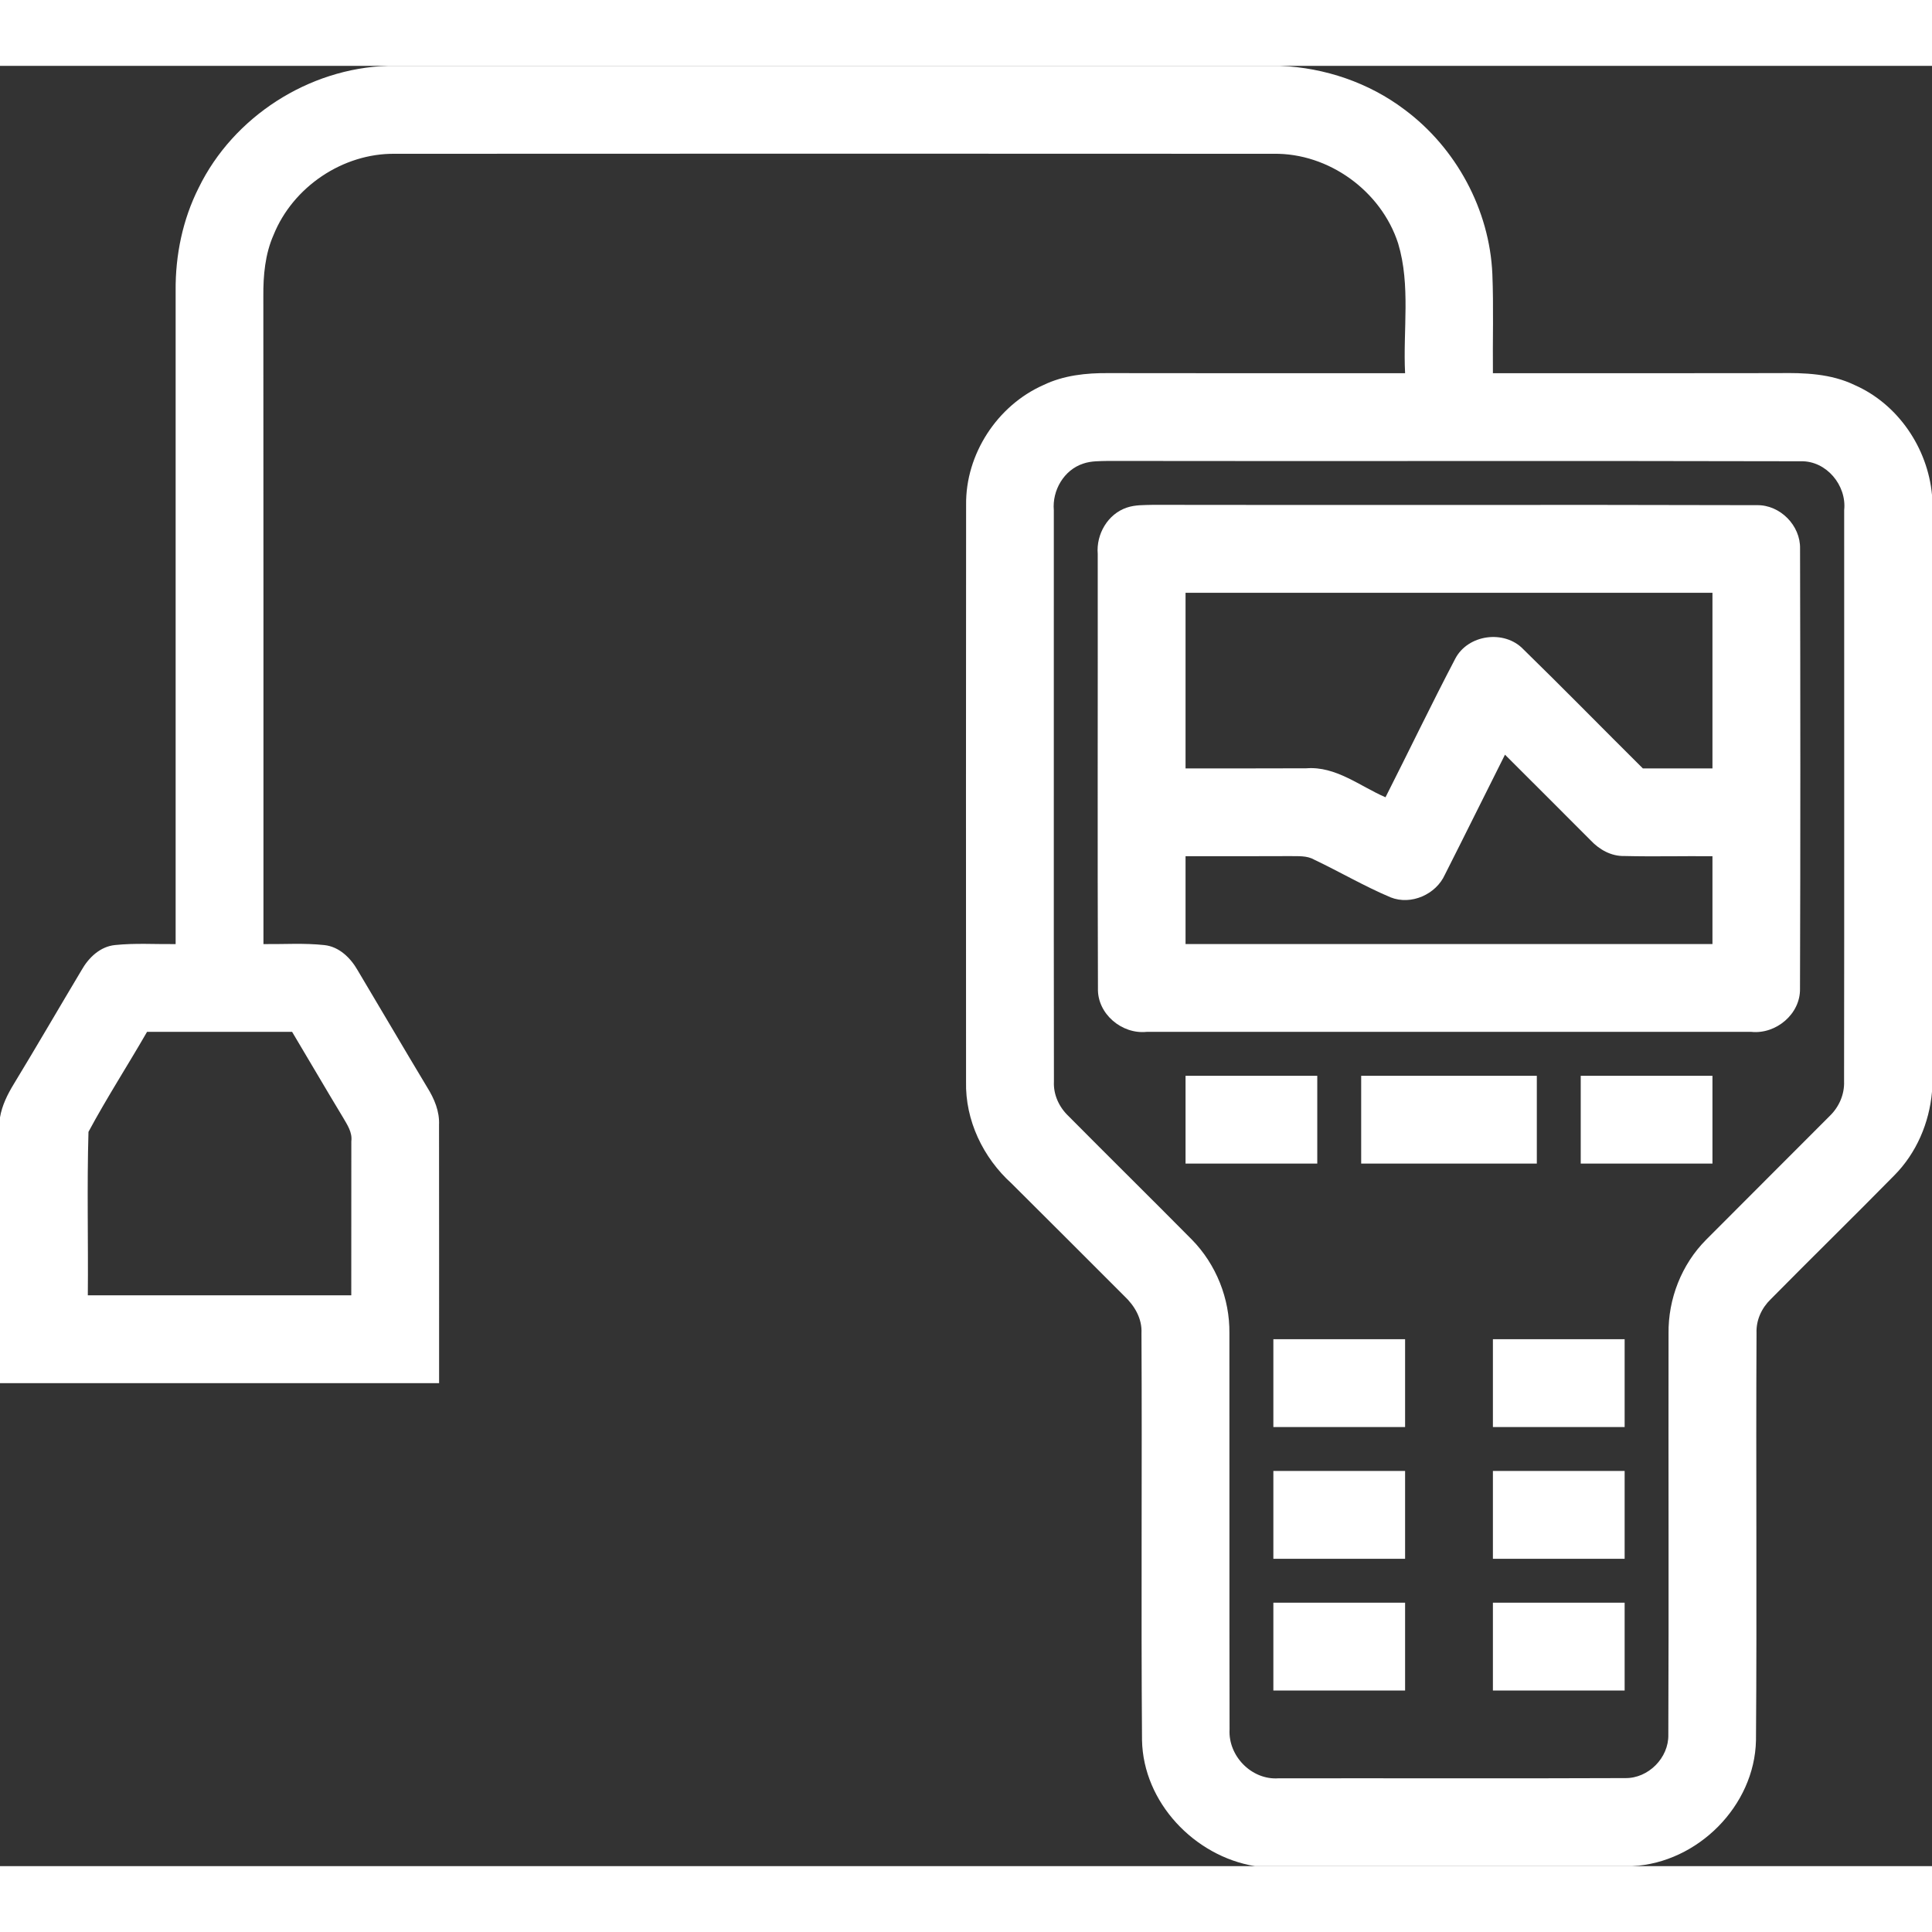
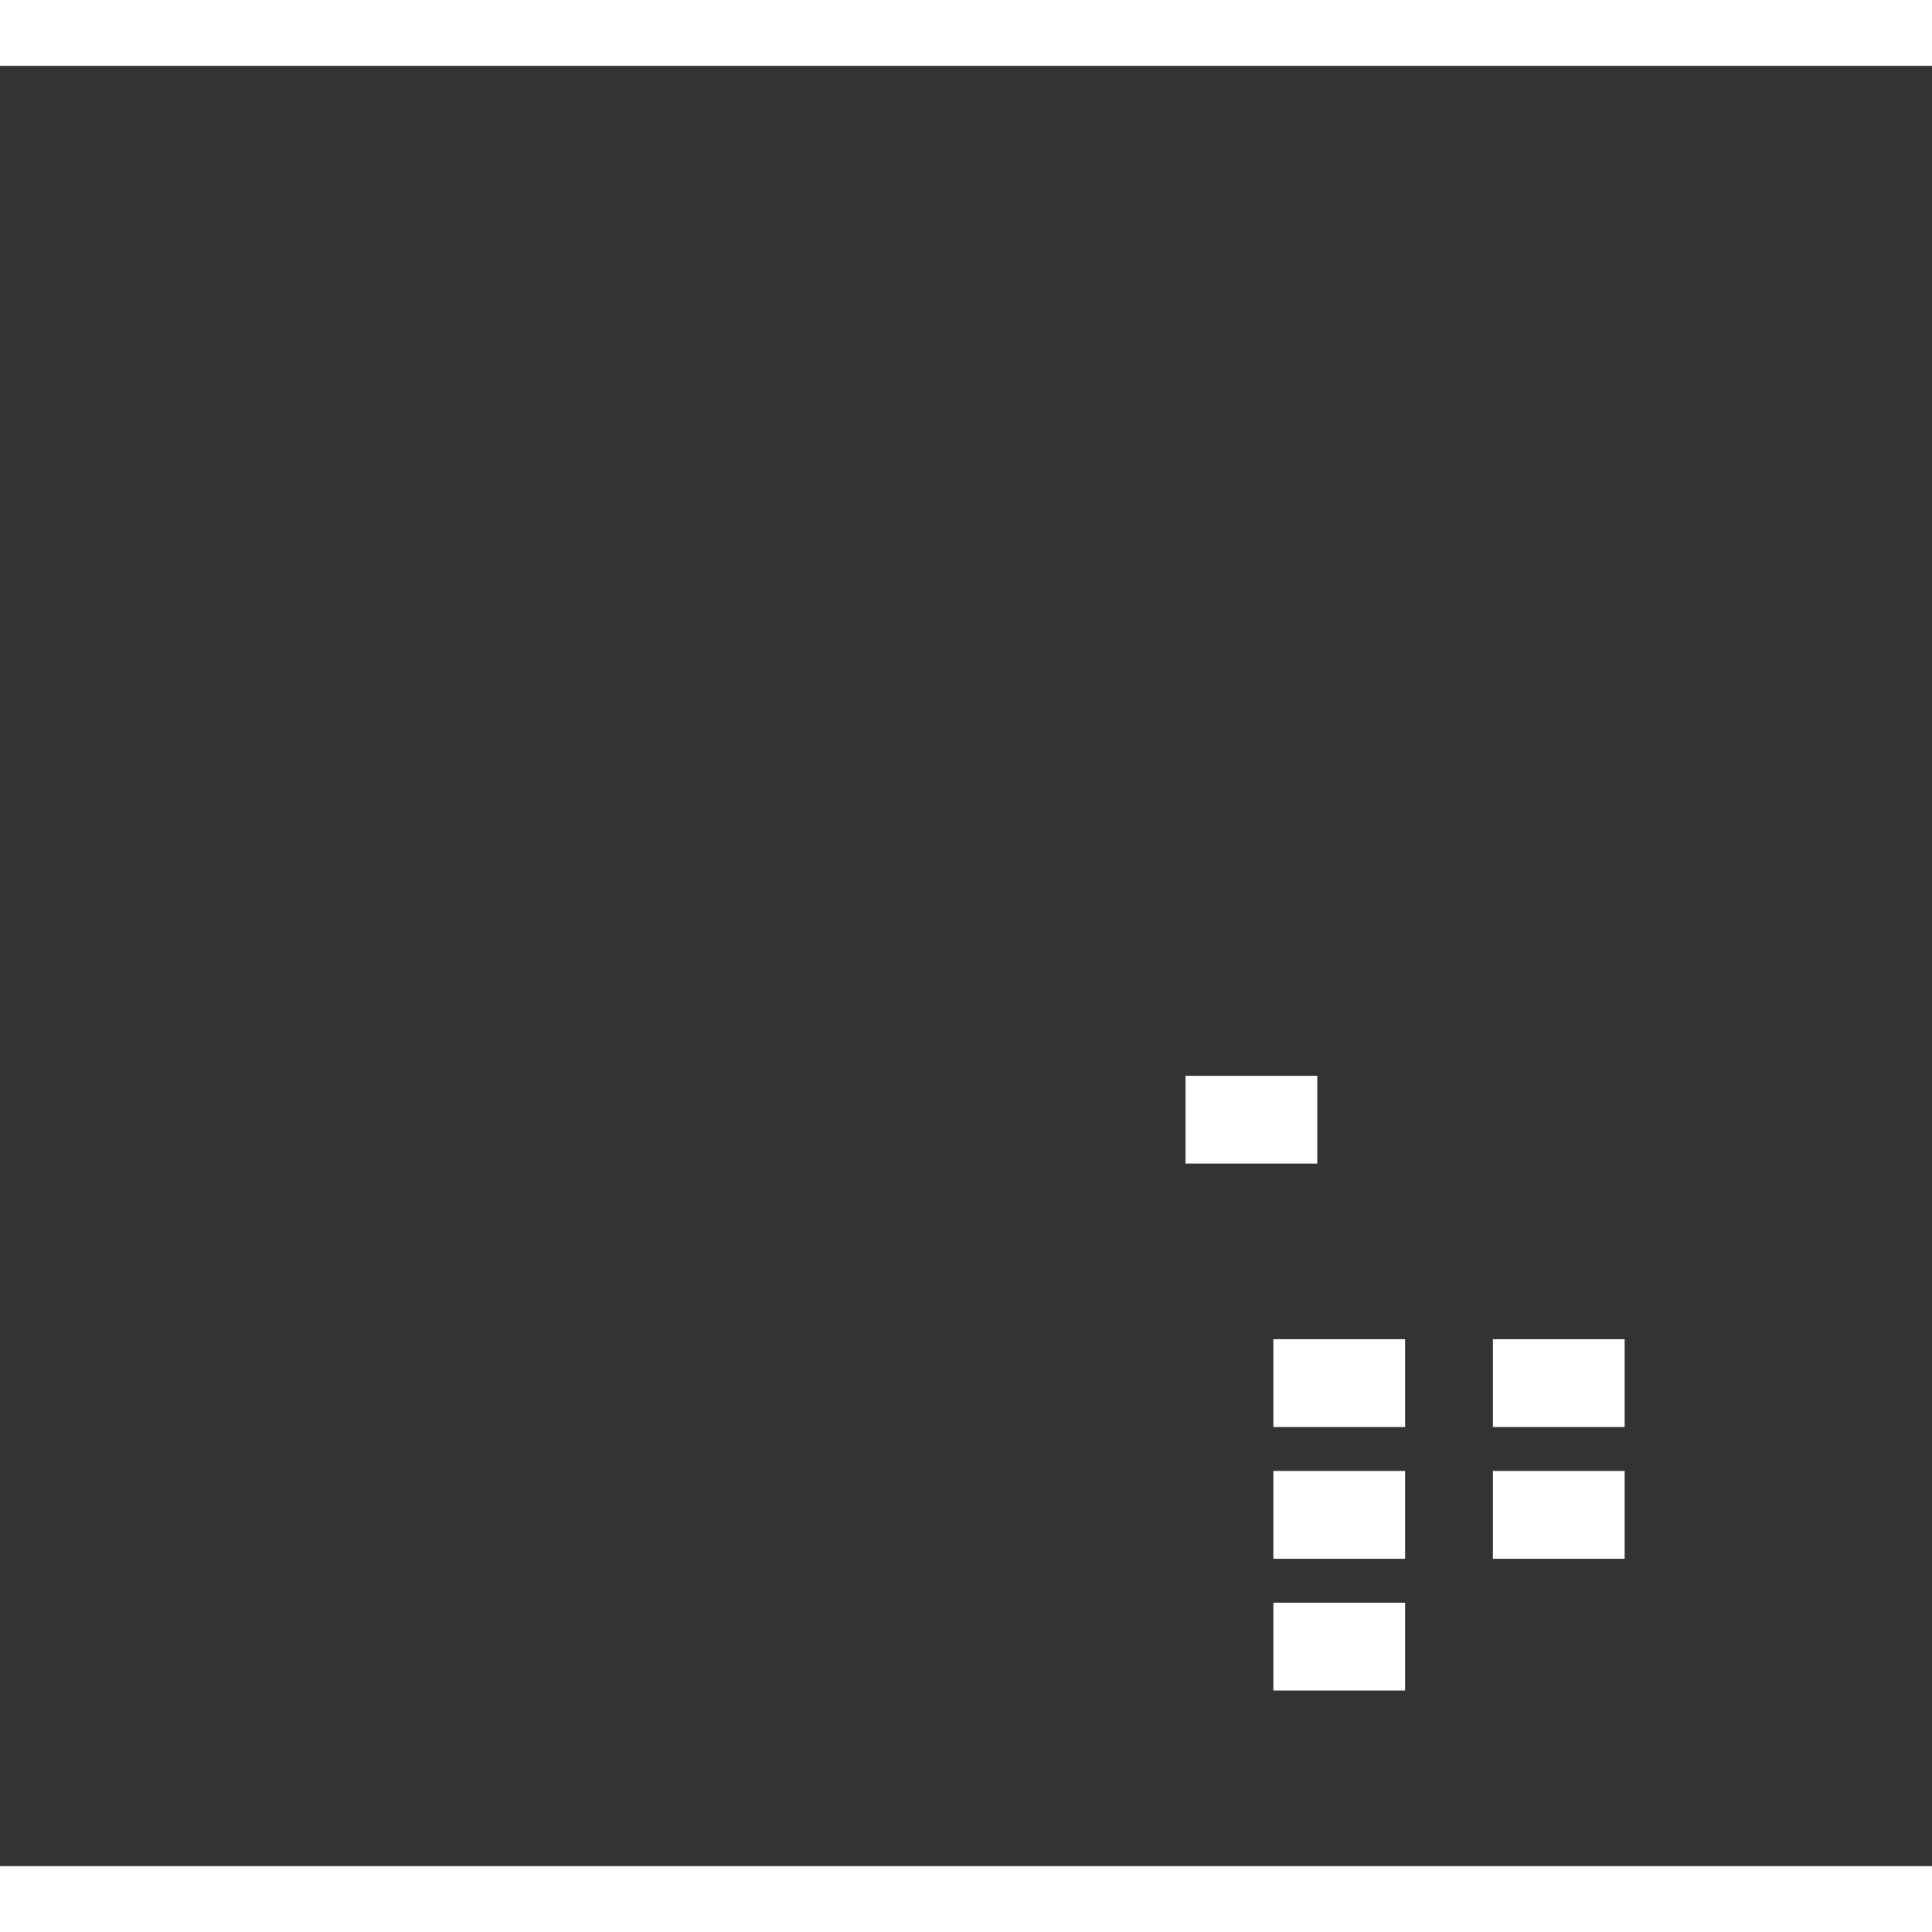
<svg xmlns="http://www.w3.org/2000/svg" width="50px" height="50px" viewBox="0 0 352 328" version="1.1">
  <rect x="0" y="0" width="352" height="328" fill="#333333" stroke="none" />
  <g id="#ffffffff">
-     <path fill="#ffffff" opacity="1.00" d=" M 70.65 0.00 L 233.25 0.00 C 241.38 0.34 249.42 3.06 255.93 7.99 C 265.31 14.97 271.40 26.23 271.90 37.94 C 272.14 43.95 271.94 49.98 272.00 56.00 C 289.35 55.99 306.70 56.02 324.05 55.98 C 328.74 55.90 333.61 56.07 337.92 58.16 C 345.81 61.63 351.22 69.64 352.00 78.17 L 352.00 186.91 C 351.51 192.58 349.16 198.09 345.13 202.15 C 337.69 209.72 330.09 217.14 322.63 224.70 C 320.96 226.31 319.94 228.52 320.03 230.86 C 319.90 255.60 320.12 280.34 319.93 305.08 C 319.69 317.03 309.29 327.40 297.41 328.00 L 228.63 328.00 C 217.62 326.19 208.29 316.39 208.07 305.06 C 207.88 280.34 208.10 255.62 207.97 230.90 C 208.11 228.24 206.71 225.89 204.84 224.13 C 197.99 217.30 191.17 210.43 184.30 203.62 C 179.11 198.92 175.84 192.11 176.01 185.05 C 176.00 150.03 175.98 115.00 176.02 79.98 C 175.90 70.77 181.68 61.89 190.09 58.16 C 193.77 56.38 197.90 55.94 201.95 55.98 C 219.96 56.02 237.98 55.99 256.00 56.00 C 255.60 48.13 257.04 40.00 254.73 32.34 C 251.64 22.80 242.09 15.86 232.03 16.02 C 178.67 15.99 125.30 15.99 71.93 16.02 C 62.47 15.91 53.37 22.05 49.84 30.81 C 48.29 34.32 47.95 38.20 47.98 41.99 C 48.02 81.33 47.99 120.67 48.00 160.01 C 51.70 160.05 55.41 159.79 59.10 160.19 C 61.81 160.48 63.89 162.54 65.18 164.81 C 69.42 171.91 73.59 179.06 77.86 186.15 C 79.13 188.19 80.10 190.48 79.99 192.94 C 80.02 208.63 79.99 224.31 80.00 240.00 C 53.33 240.00 26.67 240.00 0.00 240.00 L 0.00 191.58 C 0.37 189.40 1.36 187.40 2.50 185.53 C 6.68 178.65 10.72 171.68 14.85 164.77 C 16.14 162.48 18.25 160.44 20.98 160.18 C 24.64 159.80 28.33 160.05 32.00 160.01 C 32.00 120.33 32.00 80.65 32.00 40.98 C 31.94 34.50 33.28 28.00 36.20 22.21 C 42.52 9.25 56.25 0.45 70.65 0.00 M 197.35 72.47 C 193.84 73.62 191.69 77.34 192.00 80.95 C 192.02 115.66 191.97 150.37 192.02 185.08 C 191.91 187.44 192.95 189.69 194.64 191.31 C 202.11 198.85 209.68 206.30 217.15 213.85 C 221.57 218.35 224.07 224.61 223.99 230.92 C 224.02 254.97 223.97 279.02 224.02 303.07 C 223.74 307.93 228.04 312.34 232.93 312.00 C 253.99 311.97 275.05 312.05 296.11 311.96 C 300.32 312.03 304.06 308.25 303.96 304.05 C 304.06 279.69 303.96 255.33 304.00 230.98 C 303.91 224.66 306.38 218.35 310.85 213.87 C 318.33 206.34 325.87 198.86 333.36 191.33 C 335.06 189.69 336.07 187.40 335.98 185.02 C 336.03 150.32 335.99 115.62 336.00 80.93 C 336.47 76.42 332.76 71.95 328.14 72.04 C 286.08 71.93 244.00 72.05 201.93 71.98 C 200.40 72.02 198.82 71.96 197.35 72.47 M 16.12 194.22 C 15.83 204.14 16.09 214.08 16.00 224.00 C 32.00 224.00 48.00 224.00 64.00 224.00 C 64.00 214.64 64.00 205.29 64.01 195.94 C 64.22 194.29 63.26 192.92 62.48 191.57 C 59.35 186.40 56.32 181.18 53.22 176.00 C 44.41 176.00 35.60 176.00 26.79 176.00 C 23.28 182.10 19.44 188.03 16.12 194.22 Z" />
-     <path fill="#ffffff" opacity="1.00" d=" M 205.31 80.48 C 206.83 79.96 208.47 80.03 210.06 79.98 C 246.74 80.05 283.42 79.93 320.09 80.04 C 324.31 79.95 328.06 83.74 327.96 87.96 C 328.02 114.67 328.04 141.40 327.95 168.12 C 328.05 172.74 323.58 176.47 319.07 176.00 C 282.35 176.00 245.63 176.00 208.91 176.00 C 204.38 176.47 199.90 172.70 200.04 168.06 C 199.94 141.68 200.03 115.30 200.00 88.92 C 199.70 85.33 201.83 81.64 205.31 80.48 M 216.00 96.00 C 216.00 106.67 216.00 117.33 216.00 128.00 C 223.33 128.00 230.66 128.01 237.99 127.98 C 243.39 127.56 247.74 131.23 252.43 133.26 C 256.69 124.86 260.77 116.35 265.14 108.01 C 267.45 103.58 274.09 102.69 277.53 106.28 C 284.87 113.44 292.04 120.78 299.32 128.00 C 303.55 128.00 307.77 128.00 312.00 128.00 C 312.00 117.33 312.00 106.67 312.00 96.00 C 280.00 96.00 248.00 96.00 216.00 96.00 M 274.20 125.50 C 270.53 132.78 266.94 140.09 263.25 147.36 C 261.63 150.96 257.10 152.97 253.38 151.50 C 248.61 149.49 244.12 146.85 239.45 144.63 C 238.08 143.84 236.47 144.02 234.97 143.98 C 228.65 144.02 222.32 143.99 216.00 144.00 C 216.00 149.33 216.00 154.67 216.00 160.00 C 248.00 160.00 280.00 160.00 312.00 160.00 C 312.00 154.67 312.00 149.33 312.00 144.00 C 306.65 143.95 301.29 144.09 295.94 143.96 C 293.56 144.02 291.40 142.80 289.81 141.11 C 284.61 135.91 279.42 130.69 274.20 125.50 Z" />
    <path fill="#ffffff" opacity="1.00" d=" M 216.00 184.00 C 224.00 184.00 232.00 184.00 240.00 184.00 C 240.00 189.33 240.00 194.66 240.00 200.00 C 232.00 200.00 224.00 200.00 216.00 200.00 C 216.00 194.67 216.00 189.33 216.00 184.00 Z" />
-     <path fill="#ffffff" opacity="1.00" d=" M 248.00 184.00 C 258.67 184.00 269.33 184.00 280.00 184.00 C 280.00 189.33 280.00 194.67 280.00 200.00 C 269.33 200.00 258.67 200.00 248.00 200.00 C 248.00 194.67 248.00 189.33 248.00 184.00 Z" />
-     <path fill="#ffffff" opacity="1.00" d=" M 288.00 184.00 C 296.00 184.00 304.00 184.00 312.00 184.00 C 312.00 189.33 312.00 194.67 312.00 200.00 C 304.00 200.00 296.00 200.00 288.00 200.00 C 288.00 194.67 288.00 189.33 288.00 184.00 Z" />
    <path fill="#ffffff" opacity="1.00" d=" M 232.00 232.00 C 240.00 232.00 248.00 232.00 256.00 232.00 C 256.00 237.33 256.00 242.66 256.00 248.00 C 248.00 248.00 240.00 248.00 232.00 248.00 C 232.00 242.67 232.00 237.33 232.00 232.00 Z" />
    <path fill="#ffffff" opacity="1.00" d=" M 272.00 232.00 C 280.00 232.00 288.00 232.00 296.00 232.00 C 296.00 237.33 296.00 242.67 296.00 248.00 C 288.00 248.00 280.00 248.00 272.00 248.00 C 272.00 242.67 272.00 237.33 272.00 232.00 Z" />
    <path fill="#ffffff" opacity="1.00" d=" M 232.00 256.00 C 240.00 256.00 248.00 256.00 256.00 256.00 C 256.00 261.33 256.00 266.67 256.00 272.00 C 248.00 272.00 240.00 272.00 232.00 272.00 C 232.00 266.66 232.00 261.33 232.00 256.00 Z" />
    <path fill="#ffffff" opacity="1.00" d=" M 272.00 256.00 C 280.00 256.00 288.00 256.00 296.00 256.00 C 296.00 261.33 296.00 266.66 296.00 272.00 C 288.00 272.00 280.00 272.00 272.00 272.00 C 272.00 266.67 272.00 261.33 272.00 256.00 Z" />
    <path fill="#ffffff" opacity="1.00" d=" M 232.00 280.00 C 240.00 280.00 248.00 280.00 256.00 280.00 C 256.00 285.33 256.00 290.67 256.00 296.00 C 248.00 296.00 240.00 296.00 232.00 296.00 C 232.00 290.67 232.00 285.33 232.00 280.00 Z" />
-     <path fill="#ffffff" opacity="1.00" d=" M 272.00 280.00 C 280.00 280.00 288.00 280.00 296.00 280.00 C 296.00 285.33 296.00 290.66 296.00 296.00 C 288.00 296.00 280.00 296.00 272.00 296.00 C 272.00 290.66 272.00 285.33 272.00 280.00 Z" />
  </g>
</svg>